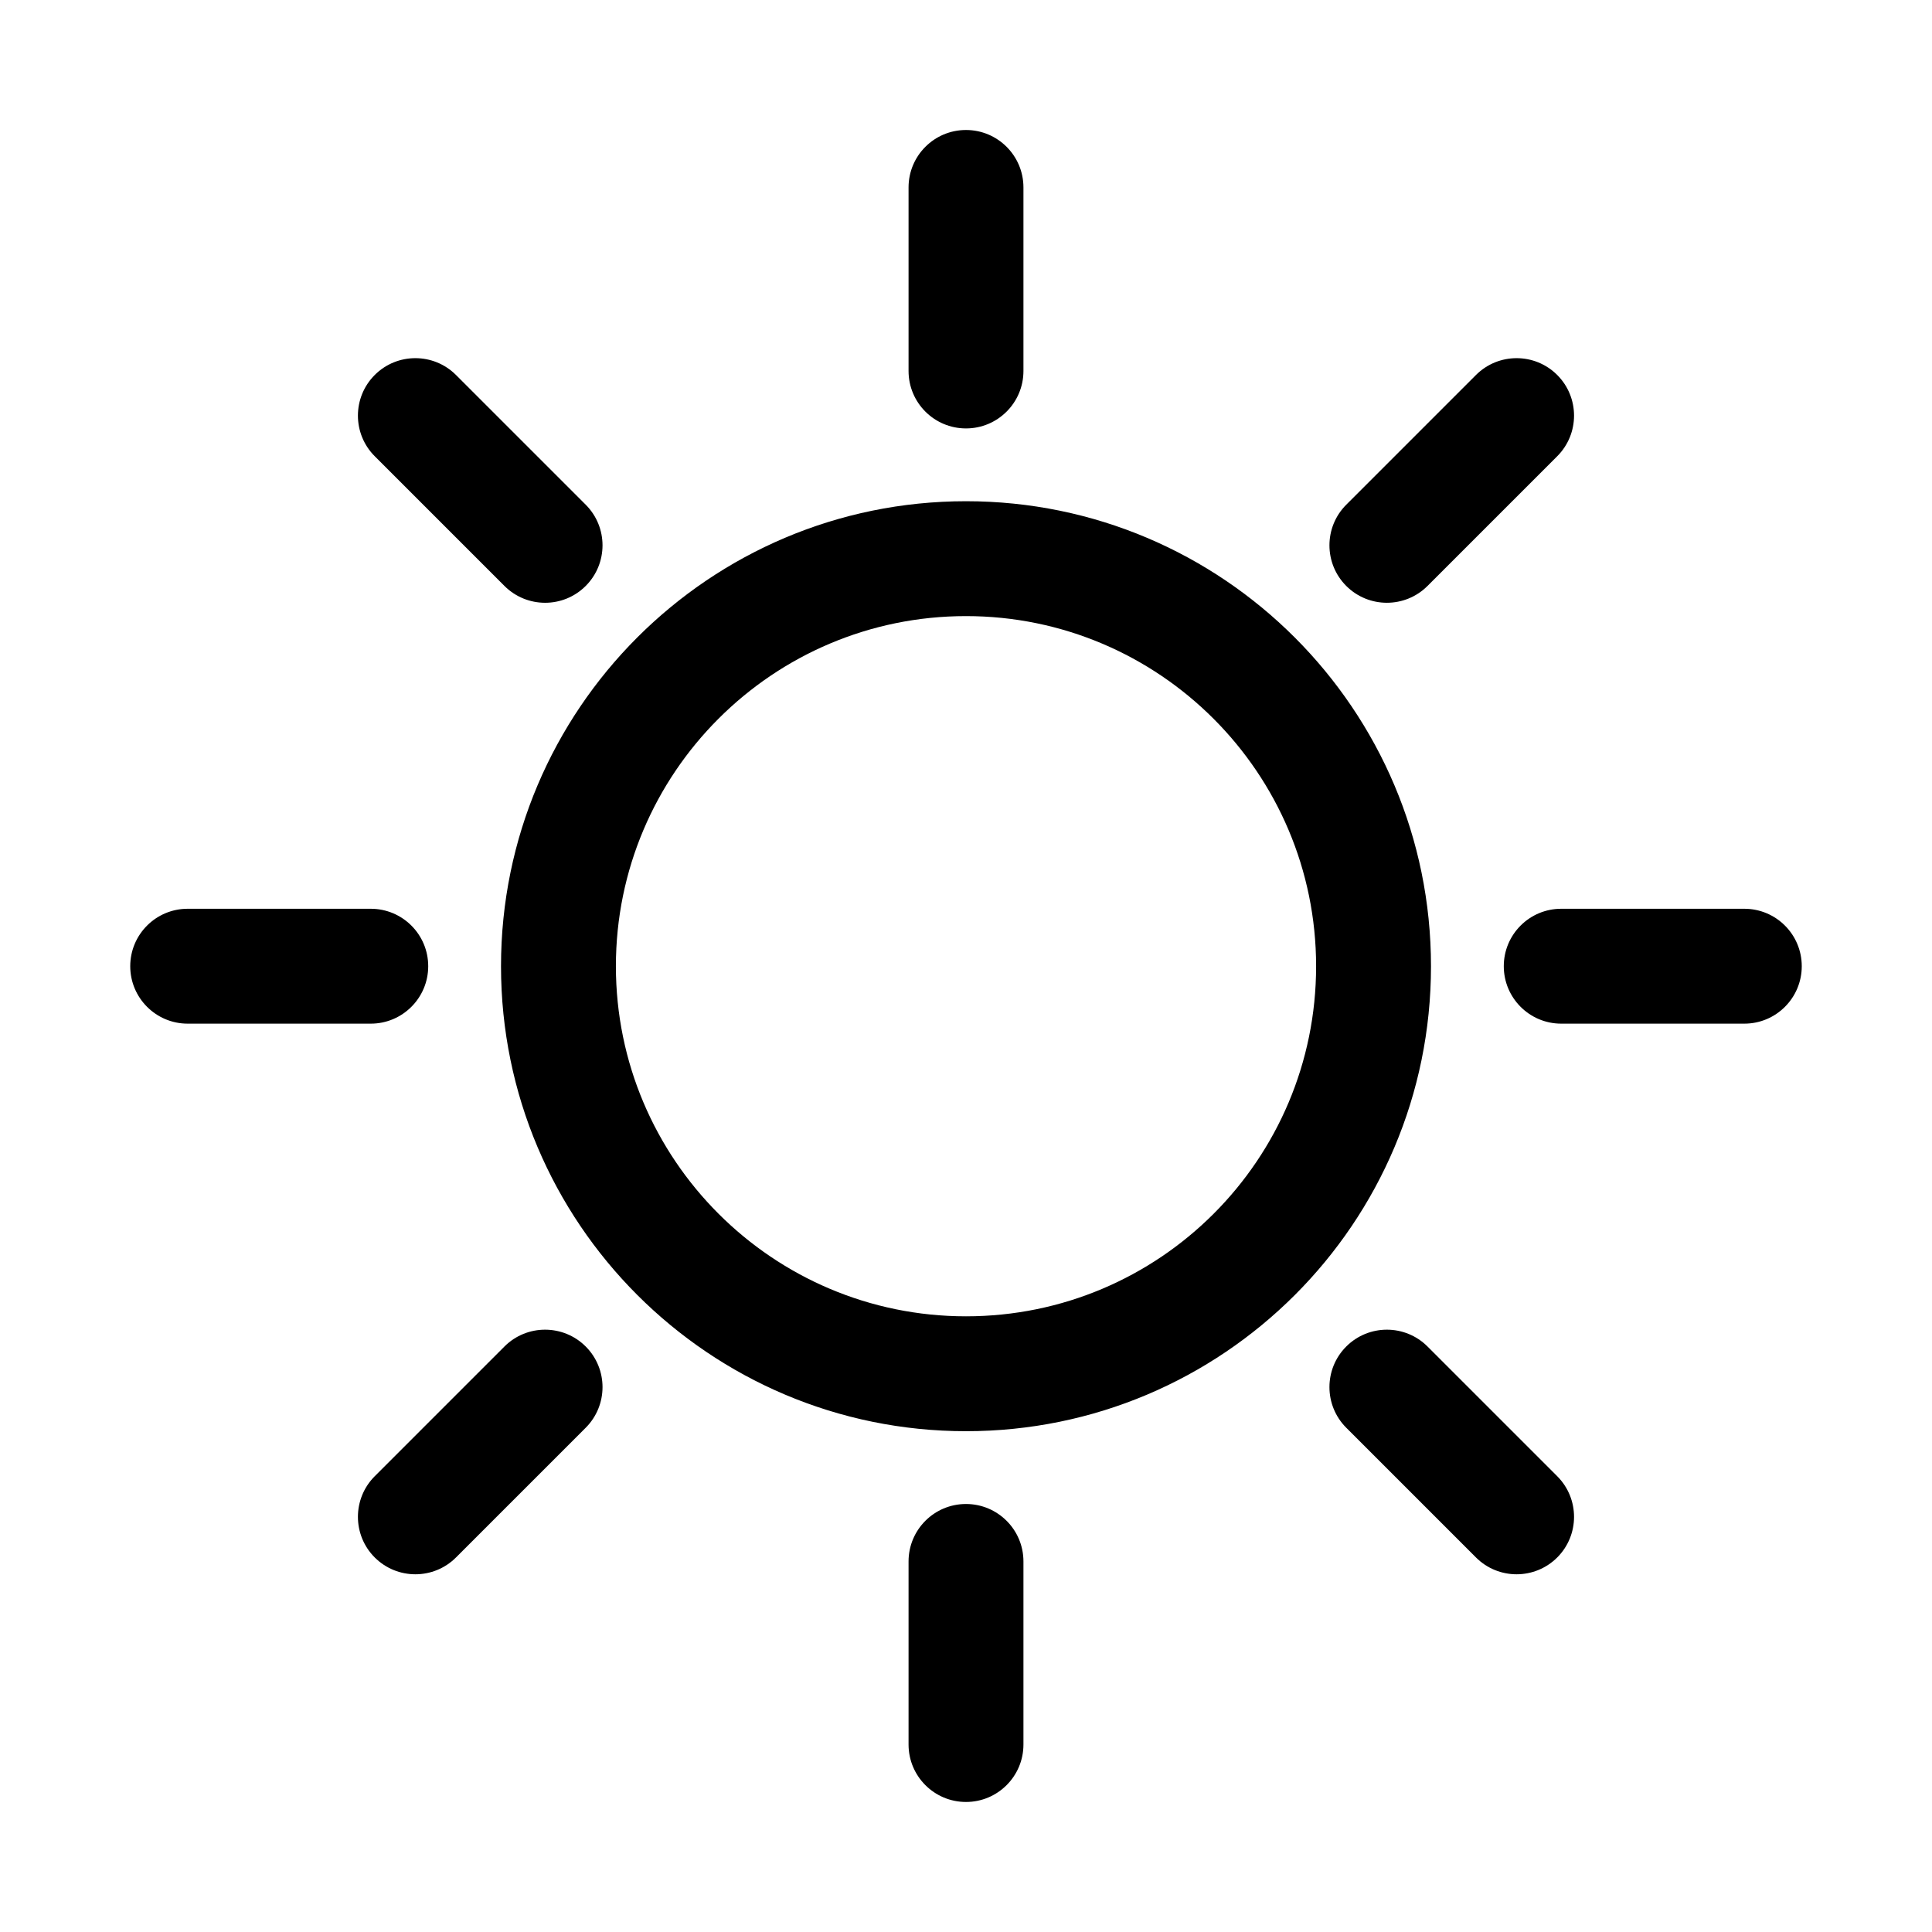
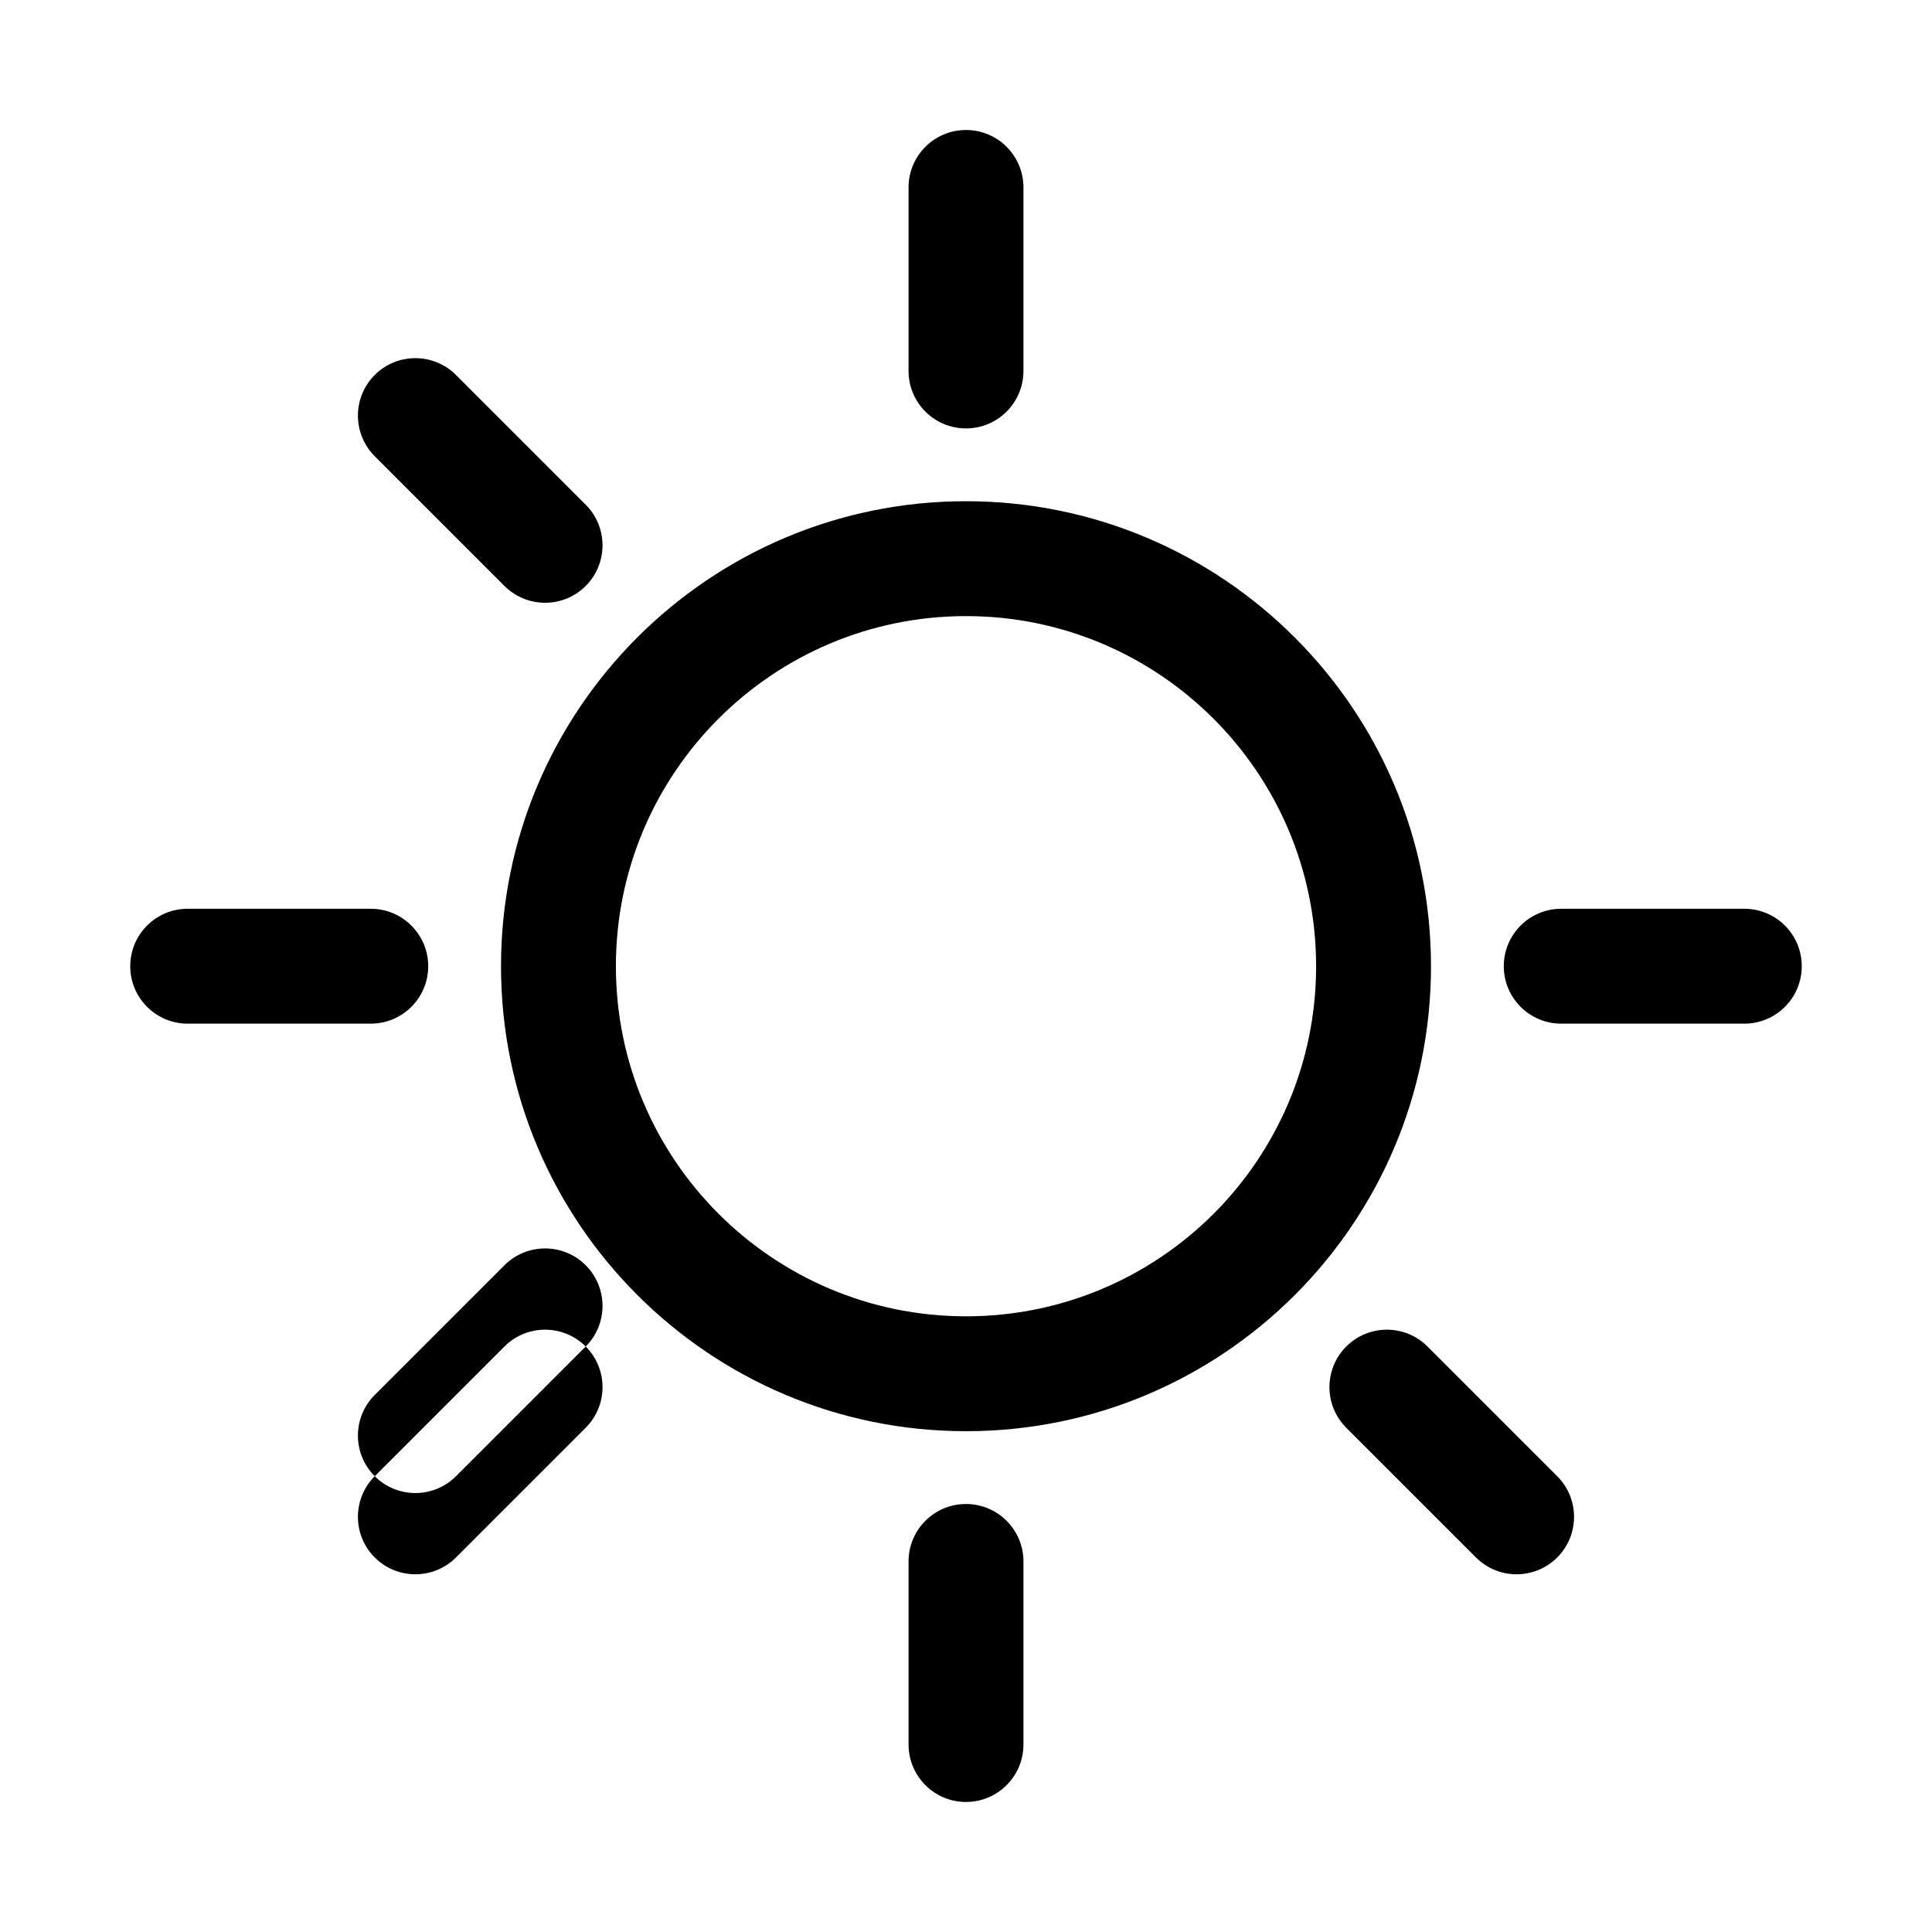
<svg xmlns="http://www.w3.org/2000/svg" fill="none" height="56" viewBox="0 0 56 56" width="56">
-   <path clip-rule="evenodd" d="m28 3.768c.919 0 1.665.745 1.665 1.665v5.32c0 .92-.746 1.665-1.665 1.665-.92 0-1.665-.745-1.665-1.665v-5.32c0-.92.745-1.665 1.665-1.665zm0 14.09c-5.6 0-10.148 4.548-10.148 10.148 0 5.6 4.548 10.148 10.148 10.148 5.602 0 10.148-4.536 10.148-10.148 0-5.601-4.548-10.148-10.148-10.148zm-13.478 10.148c0-7.44 6.039-13.478 13.478-13.478 7.44 0 13.478 6.039 13.478 13.478 0 7.454-6.04 13.478-13.478 13.478-7.439 0-13.478-6.039-13.478-13.478zm15.143 17.253c0-.92-.746-1.665-1.665-1.665-.92 0-1.665.745-1.665 1.665v5.307c0 .919.745 1.665 1.665 1.665.919 0 1.665-.746 1.665-1.665zm-25.89-17.253c0-.92.745-1.665 1.665-1.665h5.307c.919 0 1.665.745 1.665 1.665 0 .919-.746 1.665-1.665 1.665h-5.307c-.92 0-1.665-.746-1.665-1.665zm41.478-1.665c-.92 0-1.665.745-1.665 1.665 0 .919.745 1.665 1.665 1.665h5.307c.92 0 1.665-.746 1.665-1.665 0-.92-.745-1.665-1.665-1.665zm-34.391-15.472c.65-.65 1.704-.65 2.355 0l3.76 3.76c.65.65.65 1.704 0 2.355s-1.704.65-2.355 0l-3.76-3.76c-.65-.65-.65-1.704 0-2.355zm30.515 28.16c-.65-.65-1.704-.65-2.355 0-.65.65-.65 1.704 0 2.355l3.76 3.76c.65.65 1.704.65 2.355 0 .65-.65.65-1.704 0-2.355zm-24.4 0c.65.65.65 1.704 0 2.355l-3.76 3.76c-.65.65-1.704.65-2.355 0-.65-.65-.65-1.704 0-2.355l3.76-3.76c.65-.65 1.704-.65 2.355 0zm28.16-25.805c.65-.65.65-1.704 0-2.355-.65-.65-1.704-.65-2.355 0l-3.76 3.76c-.65.65-.65 1.704 0 2.355.65.65 1.704.65 2.355 0z" fill="#000" fill-rule="evenodd" />
+   <path clip-rule="evenodd" d="m28 3.768c.919 0 1.665.745 1.665 1.665v5.32c0 .92-.746 1.665-1.665 1.665-.92 0-1.665-.745-1.665-1.665v-5.32c0-.92.745-1.665 1.665-1.665zm0 14.09c-5.6 0-10.148 4.548-10.148 10.148 0 5.6 4.548 10.148 10.148 10.148 5.602 0 10.148-4.536 10.148-10.148 0-5.601-4.548-10.148-10.148-10.148zm-13.478 10.148c0-7.44 6.039-13.478 13.478-13.478 7.44 0 13.478 6.039 13.478 13.478 0 7.454-6.04 13.478-13.478 13.478-7.439 0-13.478-6.039-13.478-13.478zm15.143 17.253c0-.92-.746-1.665-1.665-1.665-.92 0-1.665.745-1.665 1.665v5.307c0 .919.745 1.665 1.665 1.665.919 0 1.665-.746 1.665-1.665zm-25.89-17.253c0-.92.745-1.665 1.665-1.665h5.307c.919 0 1.665.745 1.665 1.665 0 .919-.746 1.665-1.665 1.665h-5.307c-.92 0-1.665-.746-1.665-1.665zm41.478-1.665c-.92 0-1.665.745-1.665 1.665 0 .919.745 1.665 1.665 1.665h5.307c.92 0 1.665-.746 1.665-1.665 0-.92-.745-1.665-1.665-1.665zm-34.391-15.472c.65-.65 1.704-.65 2.355 0l3.76 3.76c.65.65.65 1.704 0 2.355s-1.704.65-2.355 0l-3.76-3.76c-.65-.65-.65-1.704 0-2.355zm30.515 28.16c-.65-.65-1.704-.65-2.355 0-.65.65-.65 1.704 0 2.355l3.76 3.76c.65.65 1.704.65 2.355 0 .65-.65.65-1.704 0-2.355zm-24.4 0c.65.65.65 1.704 0 2.355l-3.76 3.76c-.65.65-1.704.65-2.355 0-.65-.65-.65-1.704 0-2.355l3.76-3.76c.65-.65 1.704-.65 2.355 0zc.65-.65.65-1.704 0-2.355-.65-.65-1.704-.65-2.355 0l-3.76 3.76c-.65.65-.65 1.704 0 2.355.65.65 1.704.65 2.355 0z" fill="#000" fill-rule="evenodd" />
</svg>